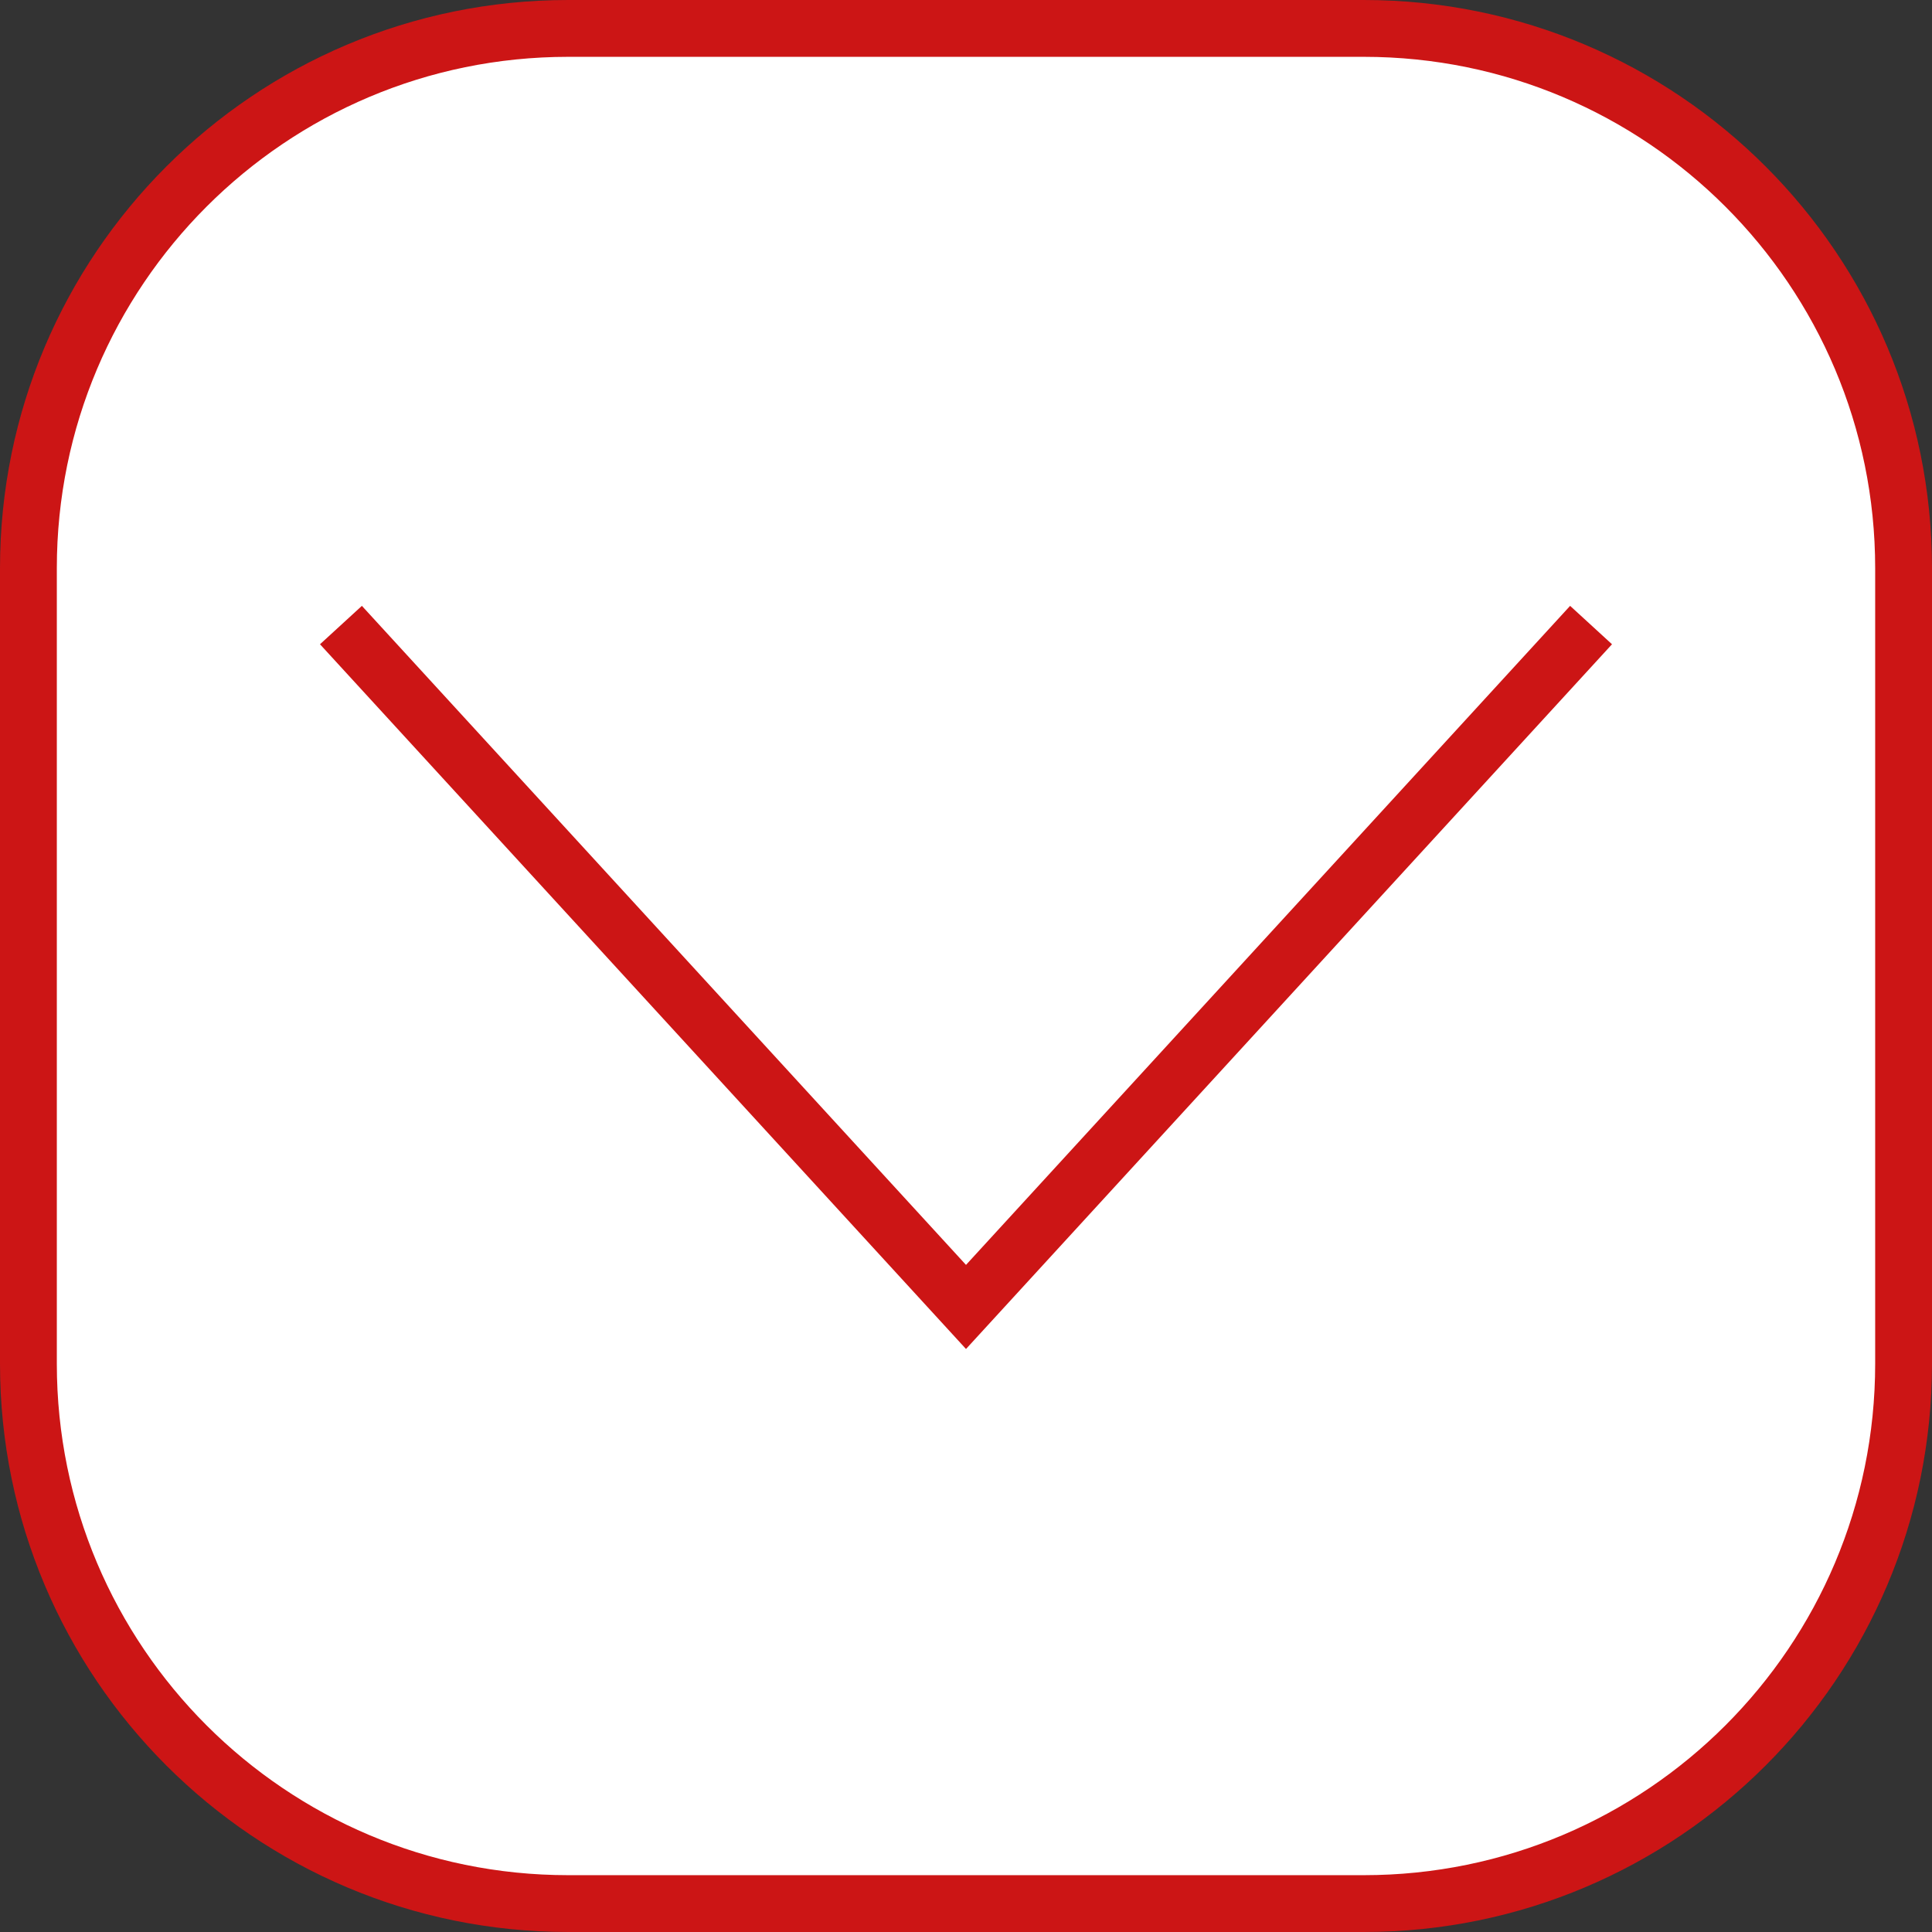
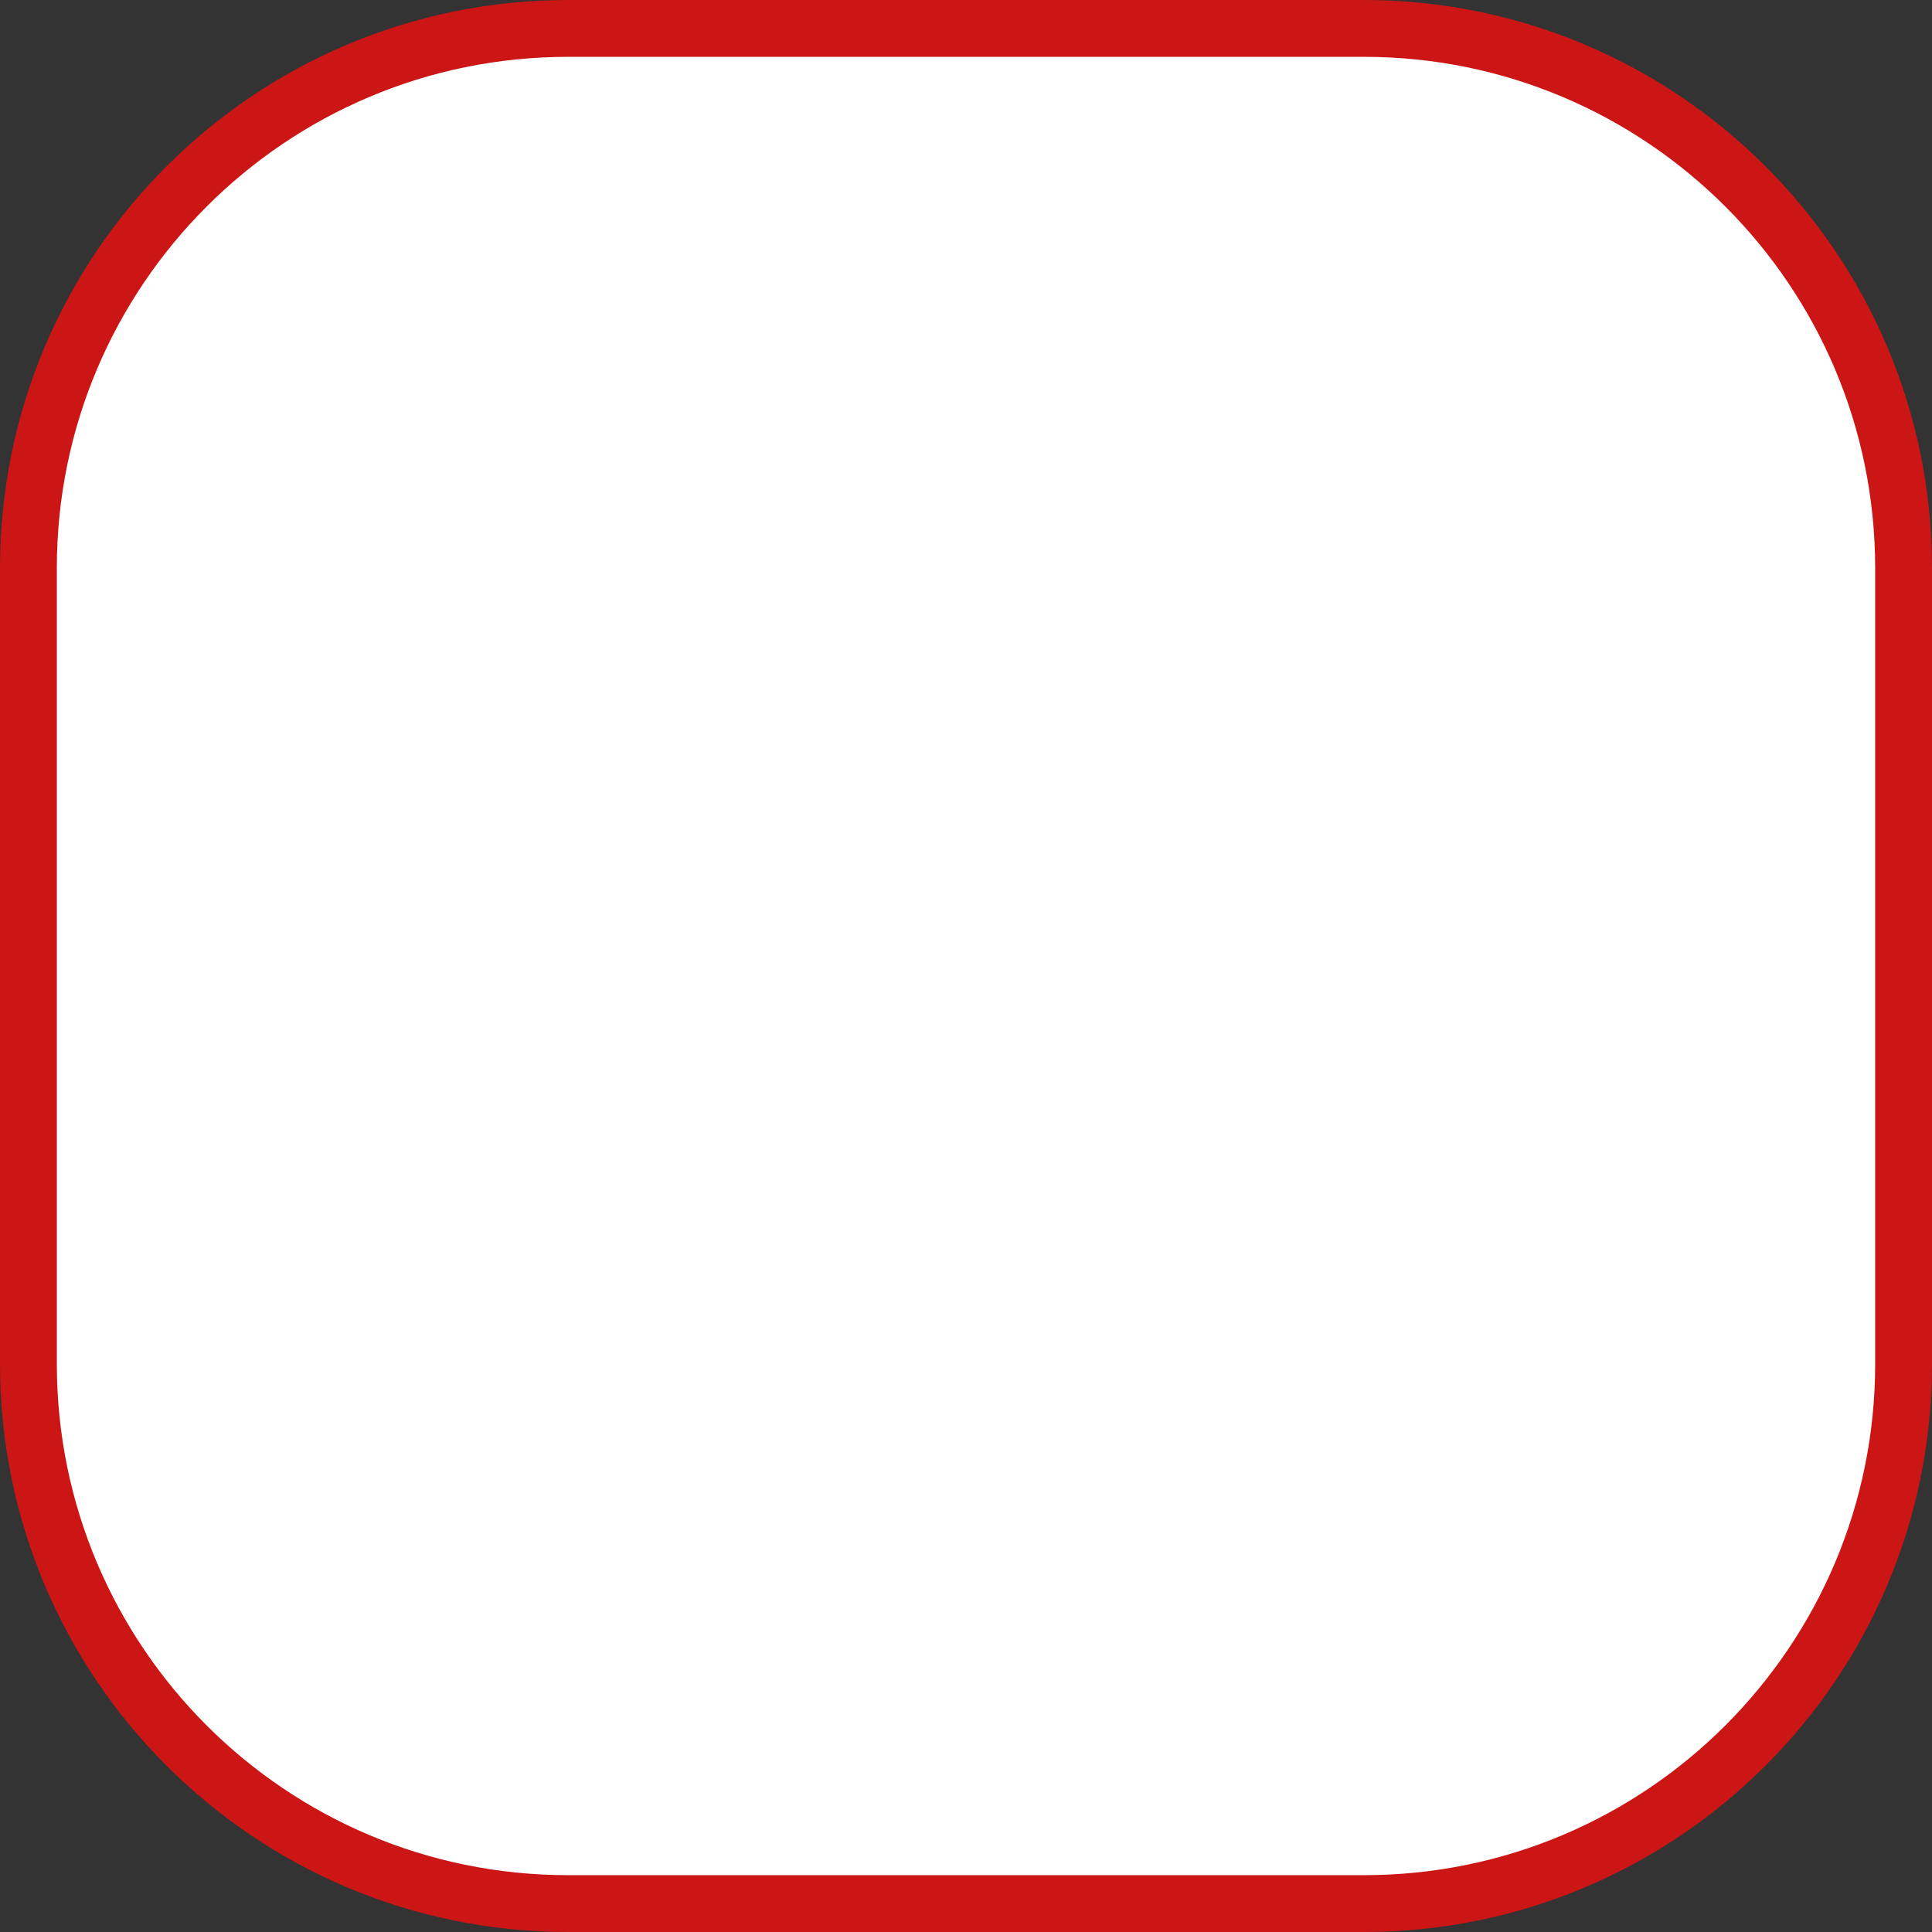
<svg xmlns="http://www.w3.org/2000/svg" width="34" height="34" viewBox="0 0 34 34" fill="none">
  <rect x="0" y="0" width="34" height="34" fill="#333333" stroke="none" />
  <path d="M10 0.5H24C29.247 0.5 33.5 4.753 33.5 10V24C33.5 29.247 29.247 33.5 24 33.5H10C4.753 33.5 0.5 29.247 0.5 24V10C0.5 4.753 4.753 0.5 10 0.5Z" fill="white" stroke="#CC1515" />
-   <path d="M6 11L17 23L28 11" stroke="#CC1515" />
</svg>